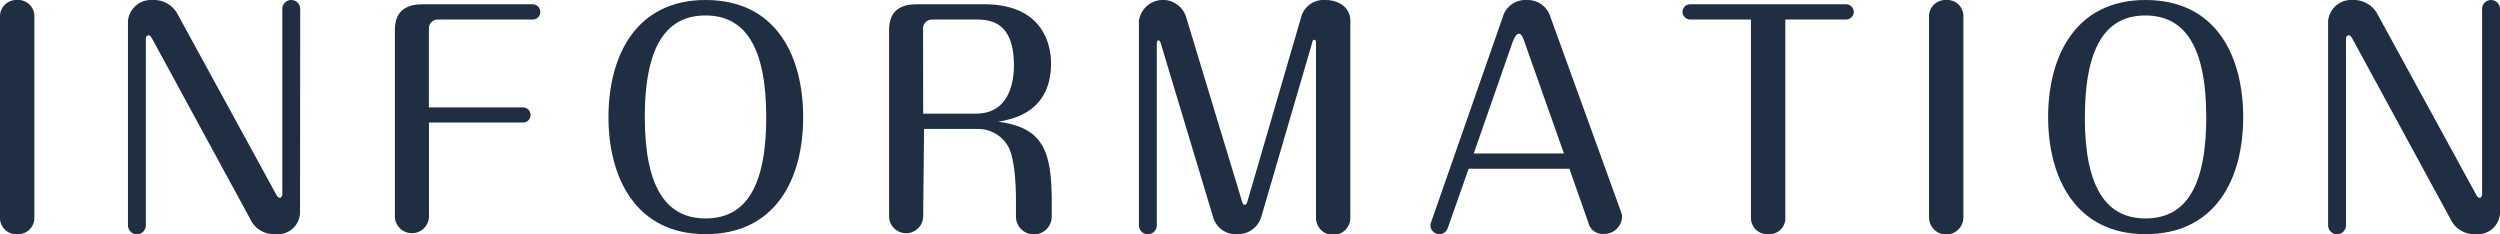
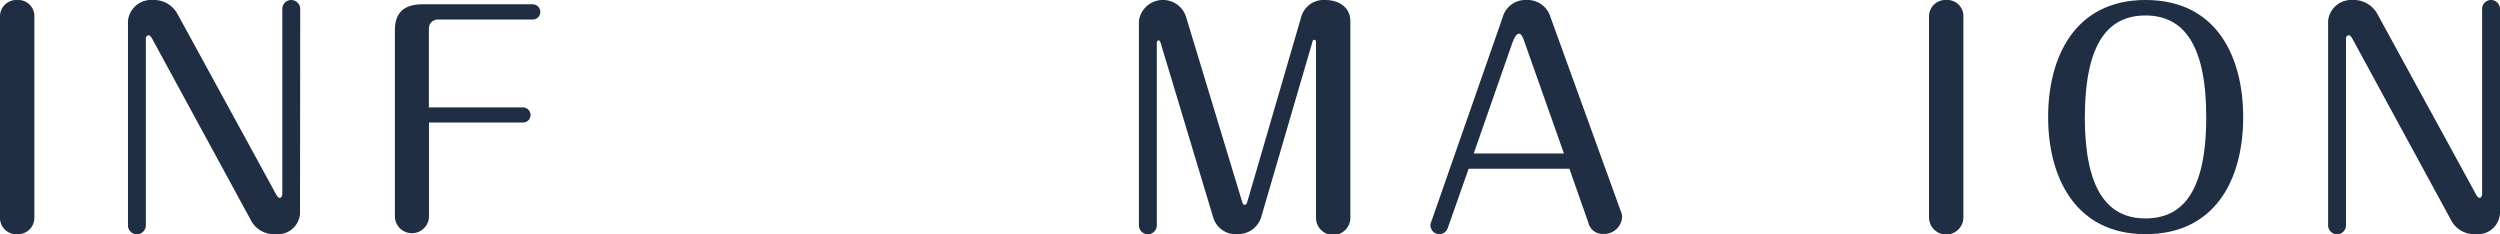
<svg xmlns="http://www.w3.org/2000/svg" viewBox="0 0 279.39 26.17">
  <g fill="#1f2e43">
    <path d="m3.84 24.29a1.82 1.82 0 0 1 -1.84 1.88 1.82 1.82 0 0 1 -2-1.88v-22.4a1.83 1.83 0 0 1 1.92-1.89 1.8 1.8 0 0 1 1.92 1.89z" />
    <path d="m33.53 23.84a2.49 2.49 0 0 1 -2.75 2.33 2.91 2.91 0 0 1 -2.78-1.63l-11-20.22c-.16-.29-.29-.38-.41-.38s-.32.19-.29.38v20.86a1 1 0 0 1 -1 1 1 1 0 0 1 -1-1v-22.84a2.6 2.6 0 0 1 2.76-2.34 3 3 0 0 1 2.78 1.57l11 20.12c.2.36.32.42.45.42s.26-.22.26-.42v-20.69a1 1 0 0 1 1-1 1 1 0 0 1 1 1z" />
    <path d="m58.43 12a.85.85 0 0 1 .86.86.83.83 0 0 1 -.86.83h-10.49v10.6a1.91 1.91 0 0 1 -3.81 0v-20.9c0-1.95 1-2.91 3.1-2.91h12.29a.85.85 0 0 1 .86.83.84.84 0 0 1 -.86.87h-10.59a1 1 0 0 0 -1 1v8.82z" />
-     <path d="m89.76 13.09c0 6.94-3.1 13.08-10.91 13.08s-10.85-6.33-10.85-13.08 3-13.09 10.85-13.09c8.06 0 10.91 6.5 10.91 13.09zm-17.7 0c0 7.93 2.44 11.32 6.79 11.32 3.93 0 6.78-2.68 6.78-11.32 0-8-2.46-11.36-6.78-11.36-3.97 0-6.79 2.78-6.79 11.36z" />
-     <path d="m103.17 24.29a1.91 1.91 0 0 1 -3.81 0v-20.9c0-1.95 1-2.91 3.1-2.91h7.54c7.07 0 7.46 5.25 7.46 6.59 0 5.57-4.45 6.27-5.92 6.53 5 .67 6 3.17 6 9v1.6a2 2 0 0 1 -4 0v-1.71c0-.76 0-4.32-.8-6a3.89 3.89 0 0 0 -3.58-2.08h-5.89zm0-11.59h5.89c4 0 4.25-4.06 4.25-5.4 0-5-2.78-5.12-4.35-5.12h-4.8a1 1 0 0 0 -1 1z" />
    <path d="m138.75 22.33c.13.42.16.55.35.55s.23-.1.36-.55l5.95-20.41a2.6 2.6 0 0 1 2.68-1.92c1.64 0 2.82.9 2.82 2.34v22a1.92 1.92 0 0 1 -3.84 0v-19.57c0-.1 0-.32-.19-.32s-.19.16-.26.41l-5.69 19.46a2.71 2.71 0 0 1 -2.66 1.85 2.62 2.62 0 0 1 -2.69-1.88l-5.88-19.52c-.07-.16-.13-.26-.23-.26s-.19.16-.19.26v20.41a1 1 0 0 1 -1 1 1 1 0 0 1 -1-1v-22.84a2.71 2.71 0 0 1 5.28-.42z" />
    <path d="m161.79 25.5a1 1 0 0 1 -.93.67 1 1 0 0 1 -1-1 .76.76 0 0 1 .07-.32l8-22.91a2.63 2.63 0 0 1 2.66-1.94 2.67 2.67 0 0 1 2.69 1.92l7.87 21.73a1.39 1.39 0 0 1 .13.6 2 2 0 0 1 -2.08 1.89 1.63 1.63 0 0 1 -1.7-1.28l-2.11-6h-11.26zm2.91-8.35h10.08l-4.38-12.38c-.26-.77-.42-1-.67-1s-.48.41-.71 1z" />
-     <path d="m199.52 24.29a1.78 1.78 0 0 1 -1.89 1.88 1.82 1.82 0 0 1 -1.95-1.88v-22.11h-6.75a.87.87 0 0 1 -.9-.87.85.85 0 0 1 .9-.83h17.37a.86.86 0 0 1 .87.83.86.86 0 0 1 -.87.87h-6.78z" />
    <path d="m219.42 24.29a1.92 1.92 0 0 1 -3.84 0v-22.4a1.83 1.83 0 0 1 1.92-1.89 1.8 1.8 0 0 1 1.92 1.89z" />
    <path d="m250.69 13.09c0 6.94-3.11 13.08-10.92 13.08s-10.88-6.33-10.88-13.08 3.01-13.09 10.88-13.09c8.07 0 10.92 6.5 10.92 13.09zm-17.7 0c0 7.93 2.43 11.32 6.78 11.32 3.94 0 6.79-2.68 6.79-11.32 0-8-2.47-11.36-6.79-11.36-3.96 0-6.77 2.78-6.77 11.36z" />
    <path d="m279.39 23.84a2.49 2.49 0 0 1 -2.75 2.33 2.91 2.91 0 0 1 -2.75-1.63l-11-20.22c-.16-.29-.29-.38-.42-.38s-.32.19-.29.38v20.86a1 1 0 0 1 -2 0v-22.84a2.59 2.59 0 0 1 2.73-2.34 3 3 0 0 1 2.78 1.57l11 20.12c.19.36.32.42.45.42s.25-.22.25-.42v-20.69a1 1 0 0 1 1-1 1 1 0 0 1 1 1z" />
  </g>
</svg>